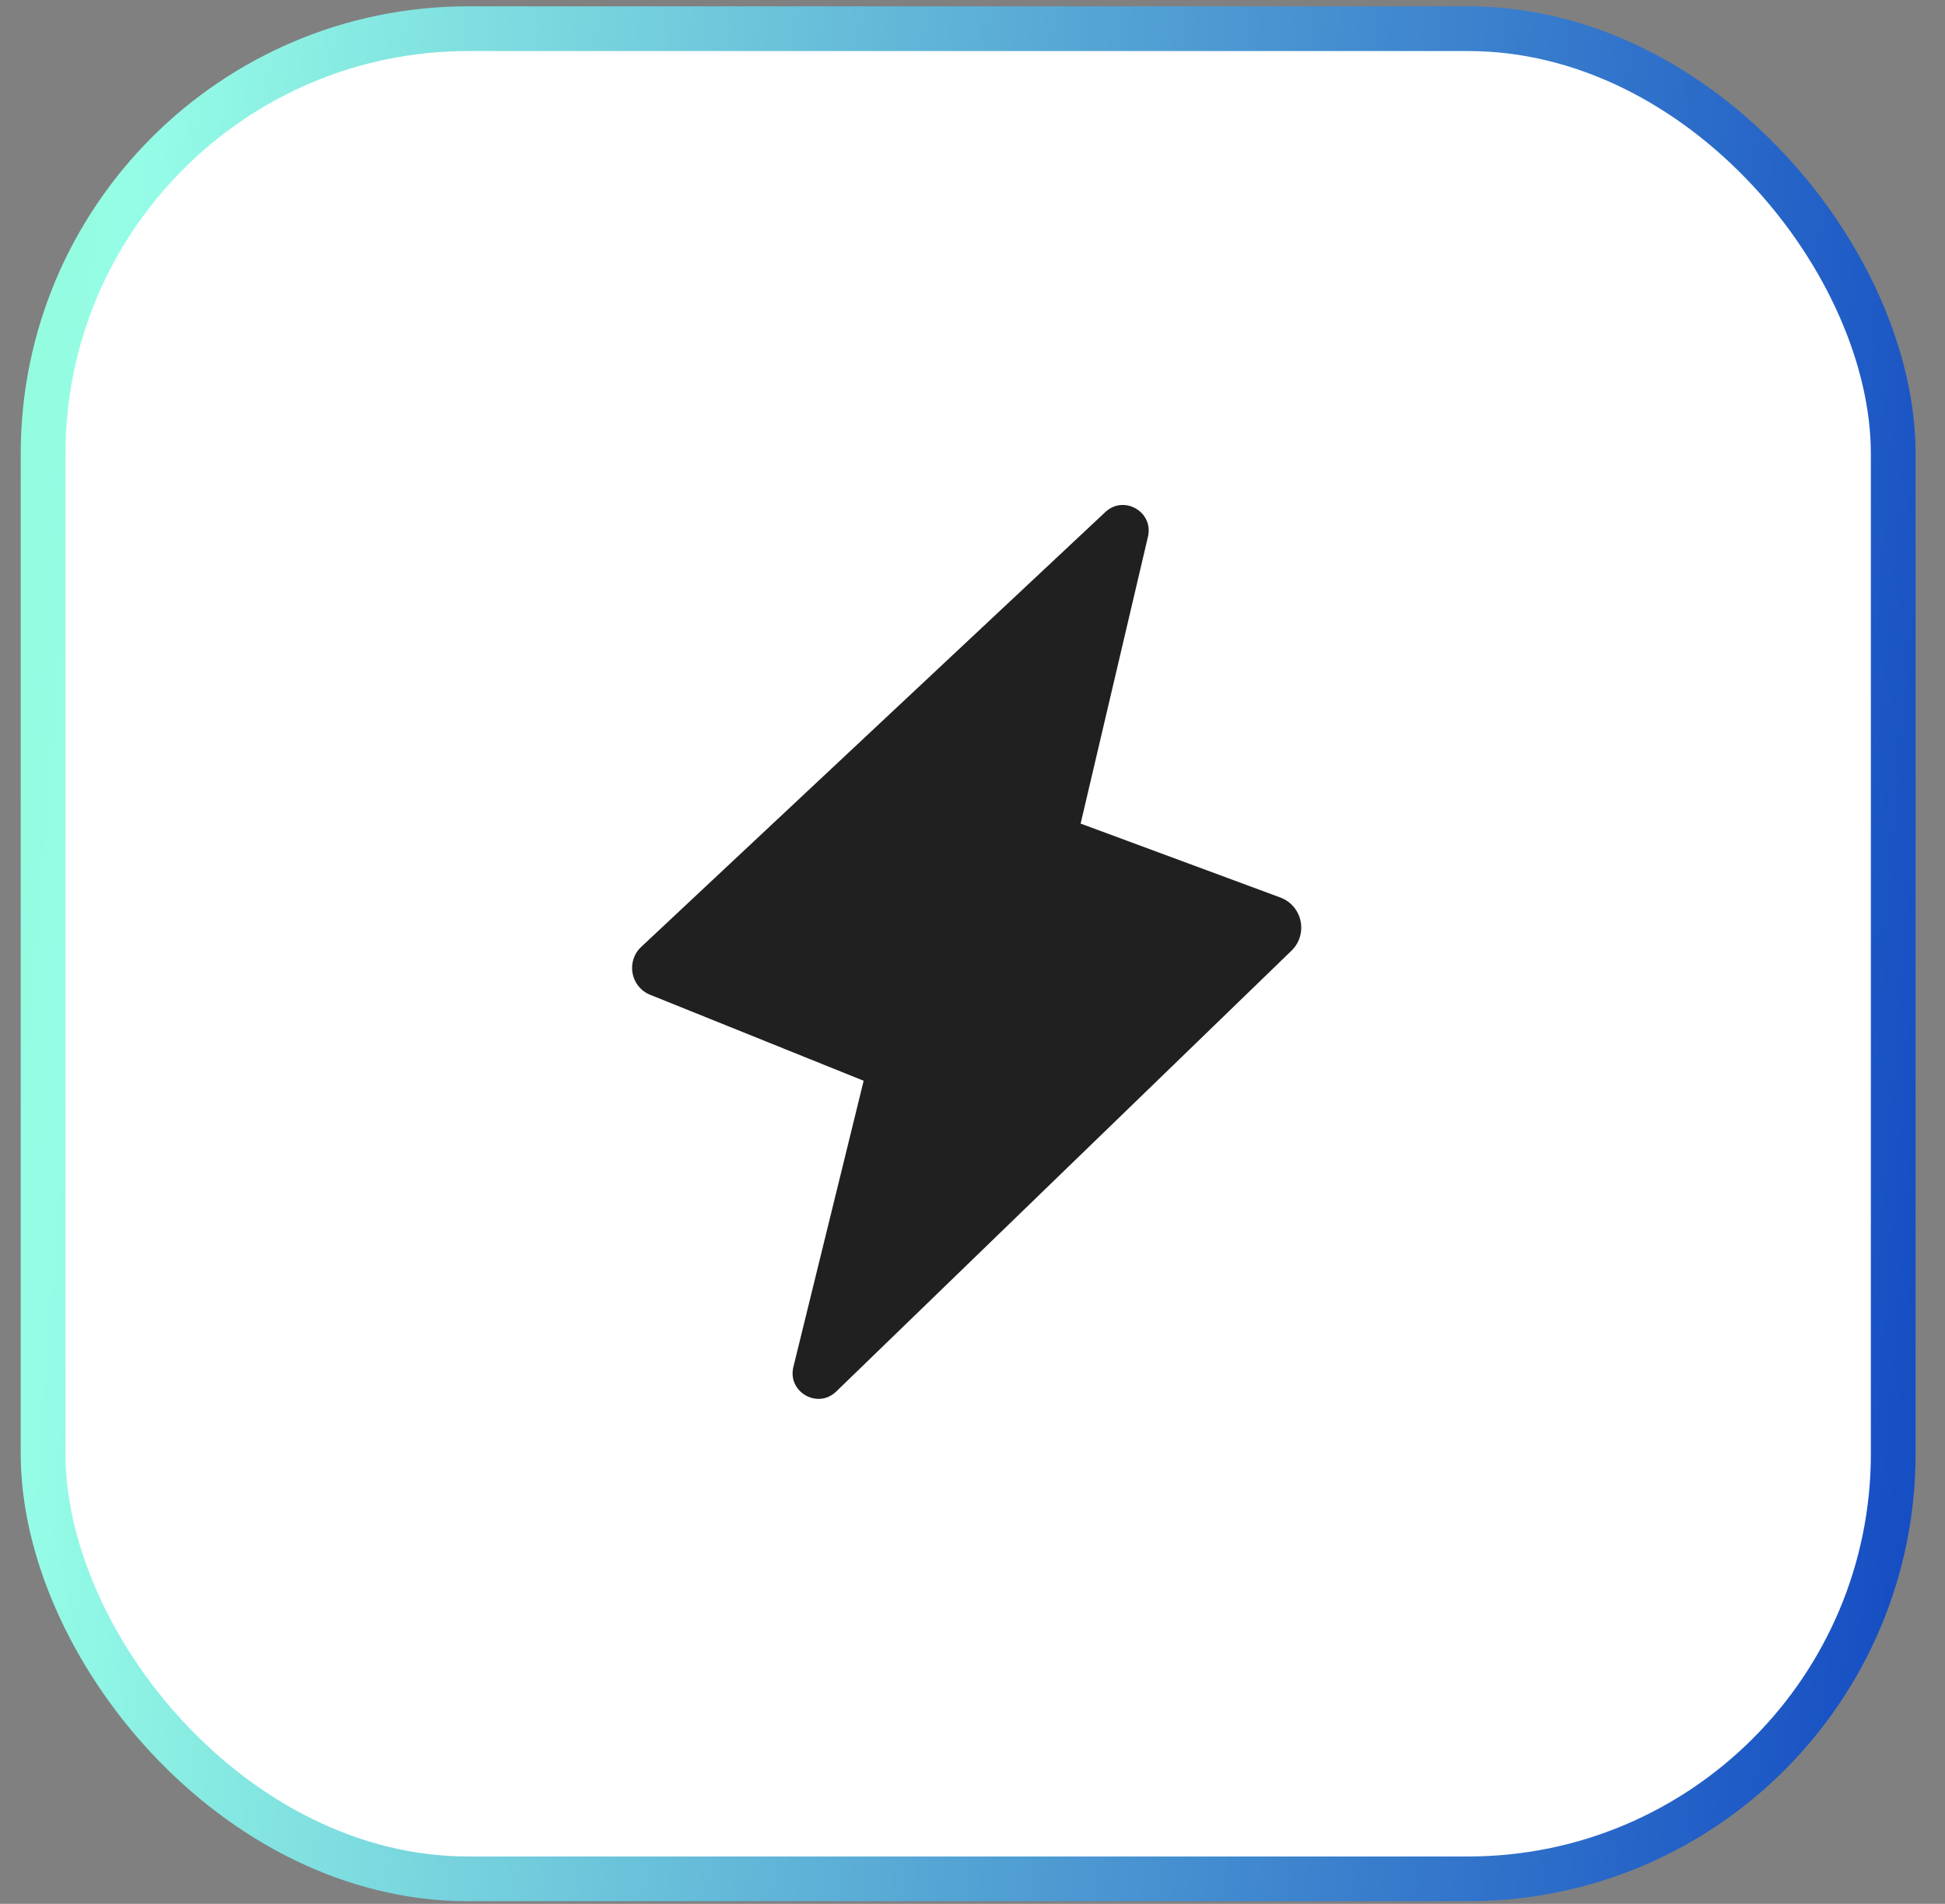
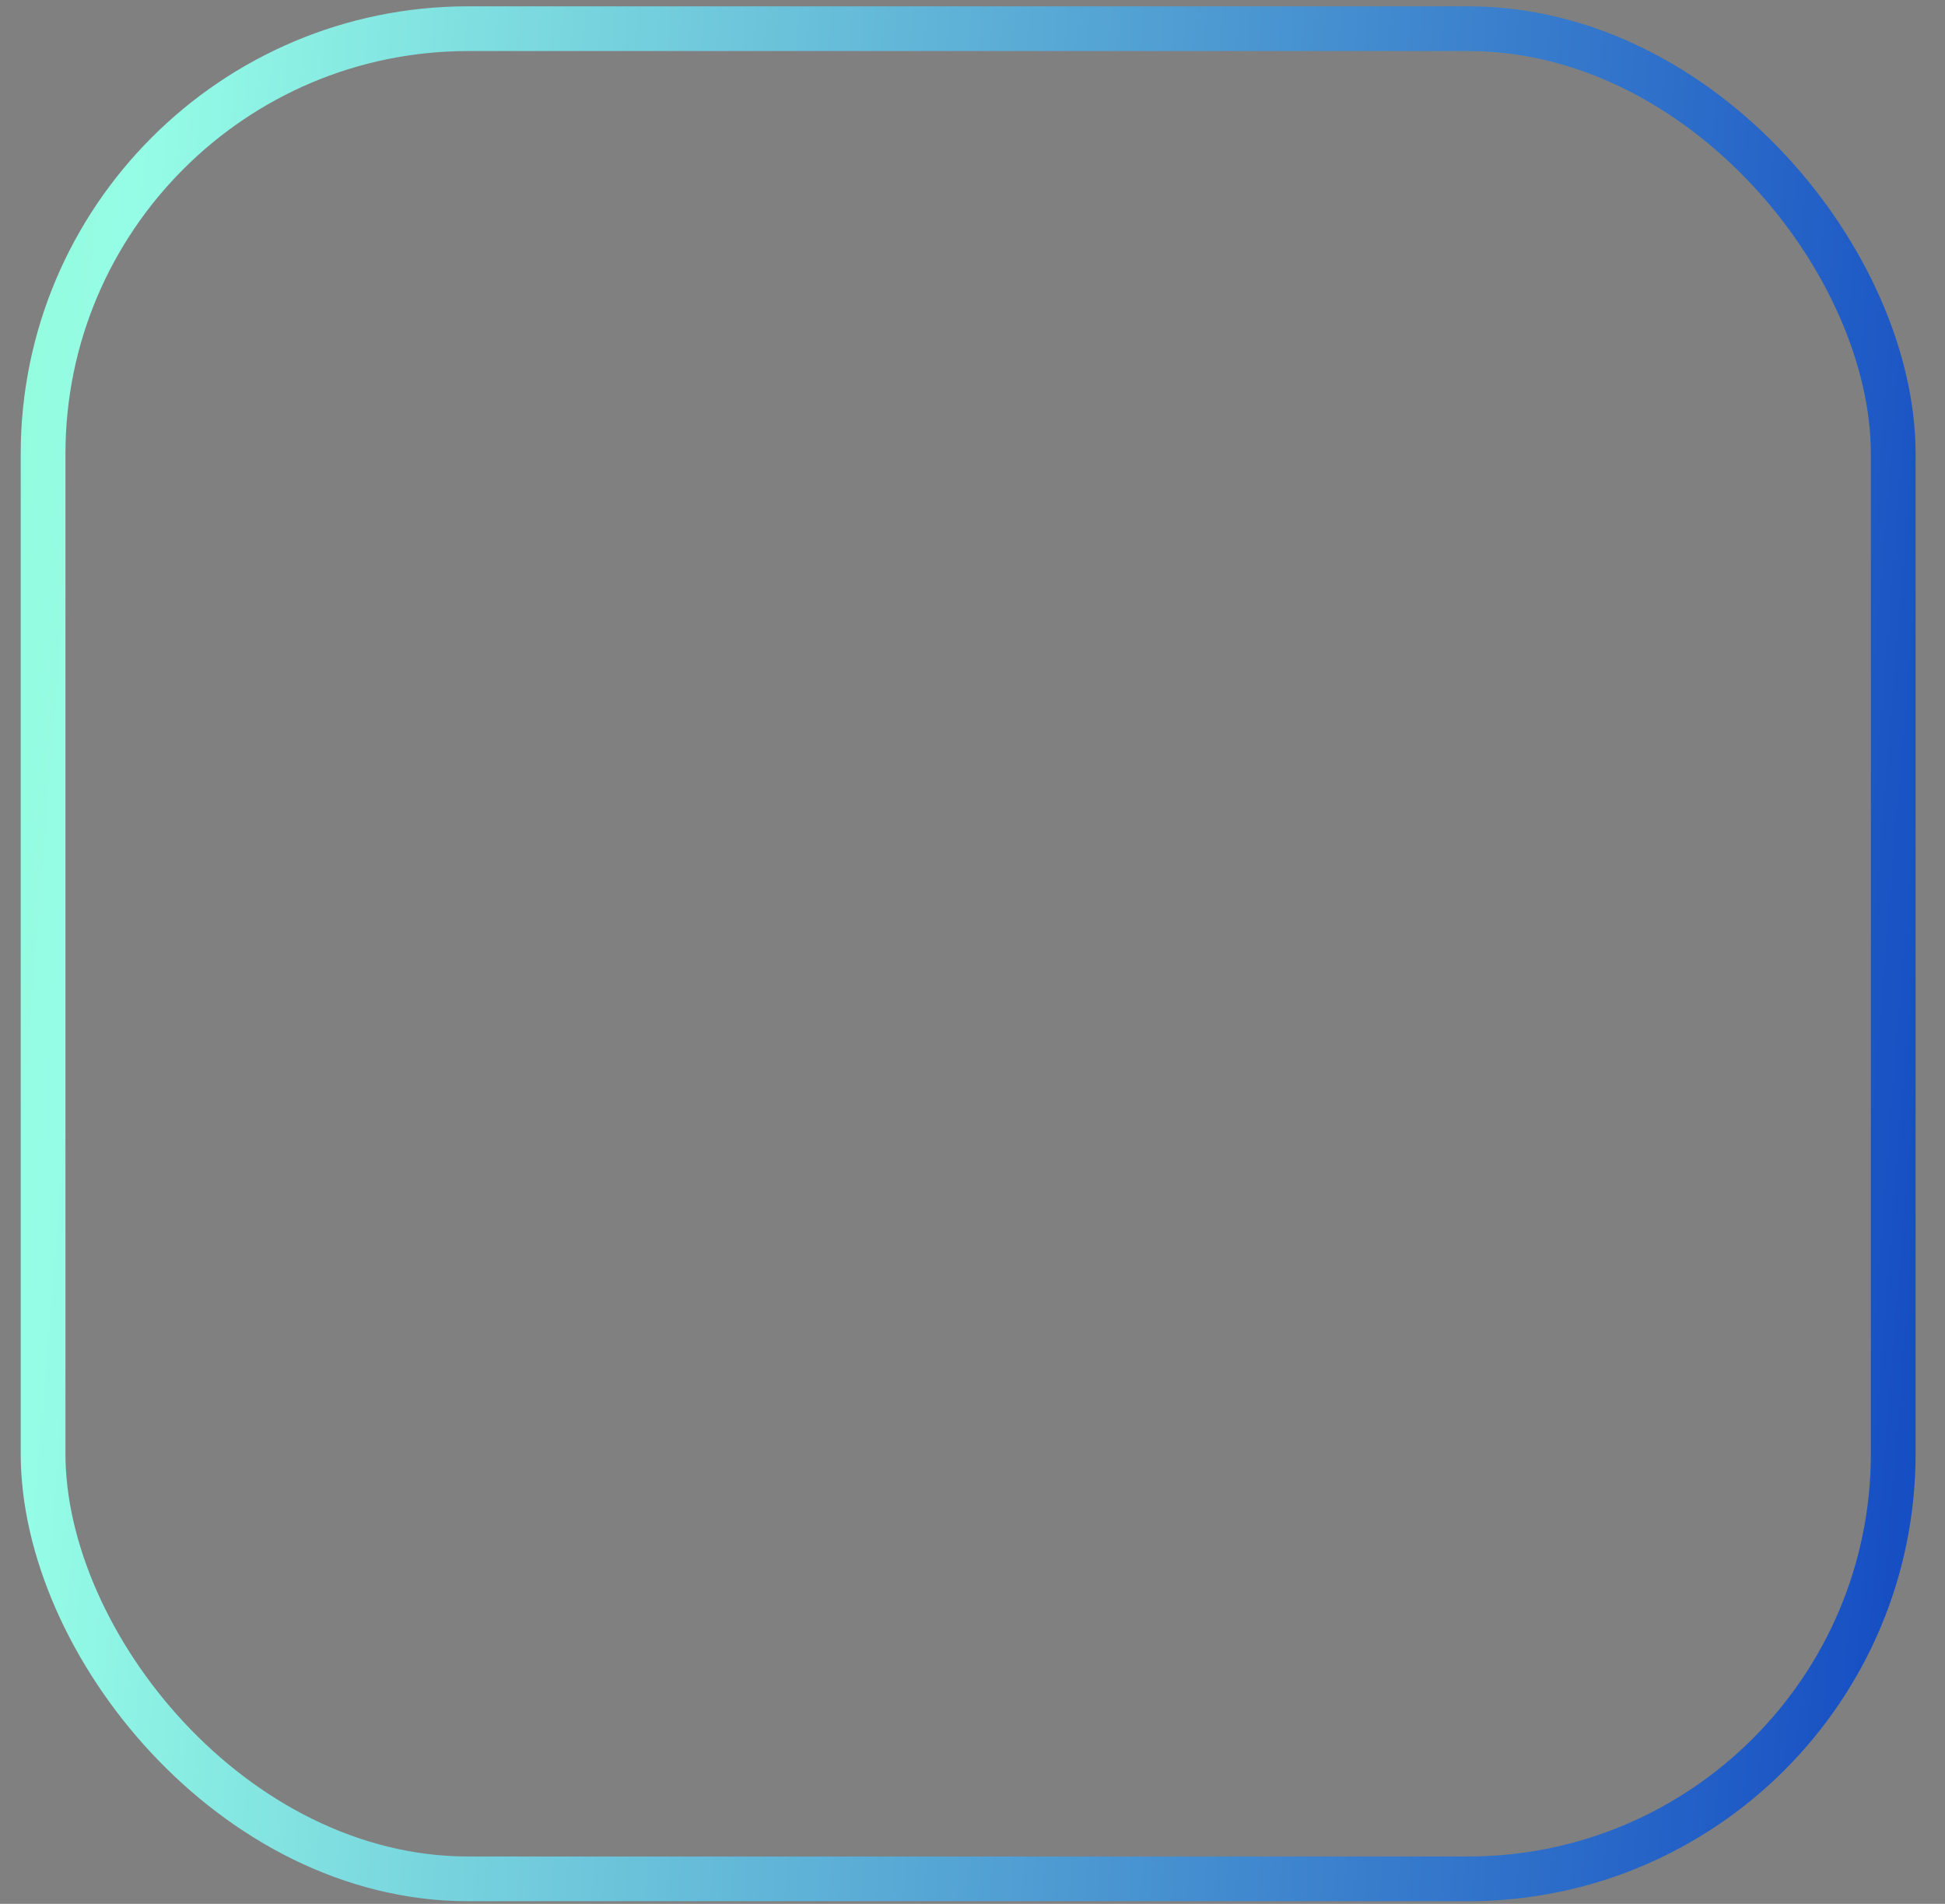
<svg xmlns="http://www.w3.org/2000/svg" width="47" height="46" viewBox="0 0 47 46" fill="none">
  <rect x="0" y="0" width="47" height="46" fill="#808080" stroke="none" />
-   <rect x="1.041" y="0.693" width="44.708" height="44.703" rx="10.274" fill="white" />
  <rect x="1.041" y="0.693" width="44.708" height="44.703" rx="10.274" stroke="url(#paint0_linear_665_2408)" stroke-width="1.081" />
-   <path d="M26.711 12.371L15.495 22.878C15.122 23.227 15.238 23.846 15.712 24.036L20.87 26.113L19.172 33.026C19.023 33.632 19.759 34.055 20.207 33.621L31.207 22.971C31.618 22.573 31.473 21.883 30.936 21.684L26.113 19.899L27.74 12.967C27.881 12.368 27.16 11.951 26.711 12.371Z" fill="#202020" />
  <defs>
    <linearGradient id="paint0_linear_665_2408" x1="-36.398" y1="-15.229" x2="49.718" y2="-8.207" gradientUnits="userSpaceOnUse">
      <stop stop-color="#83E653" />
      <stop offset="0.476" stop-color="#95FDE6" />
      <stop offset="1" stop-color="#164EC3" />
    </linearGradient>
  </defs>
</svg>